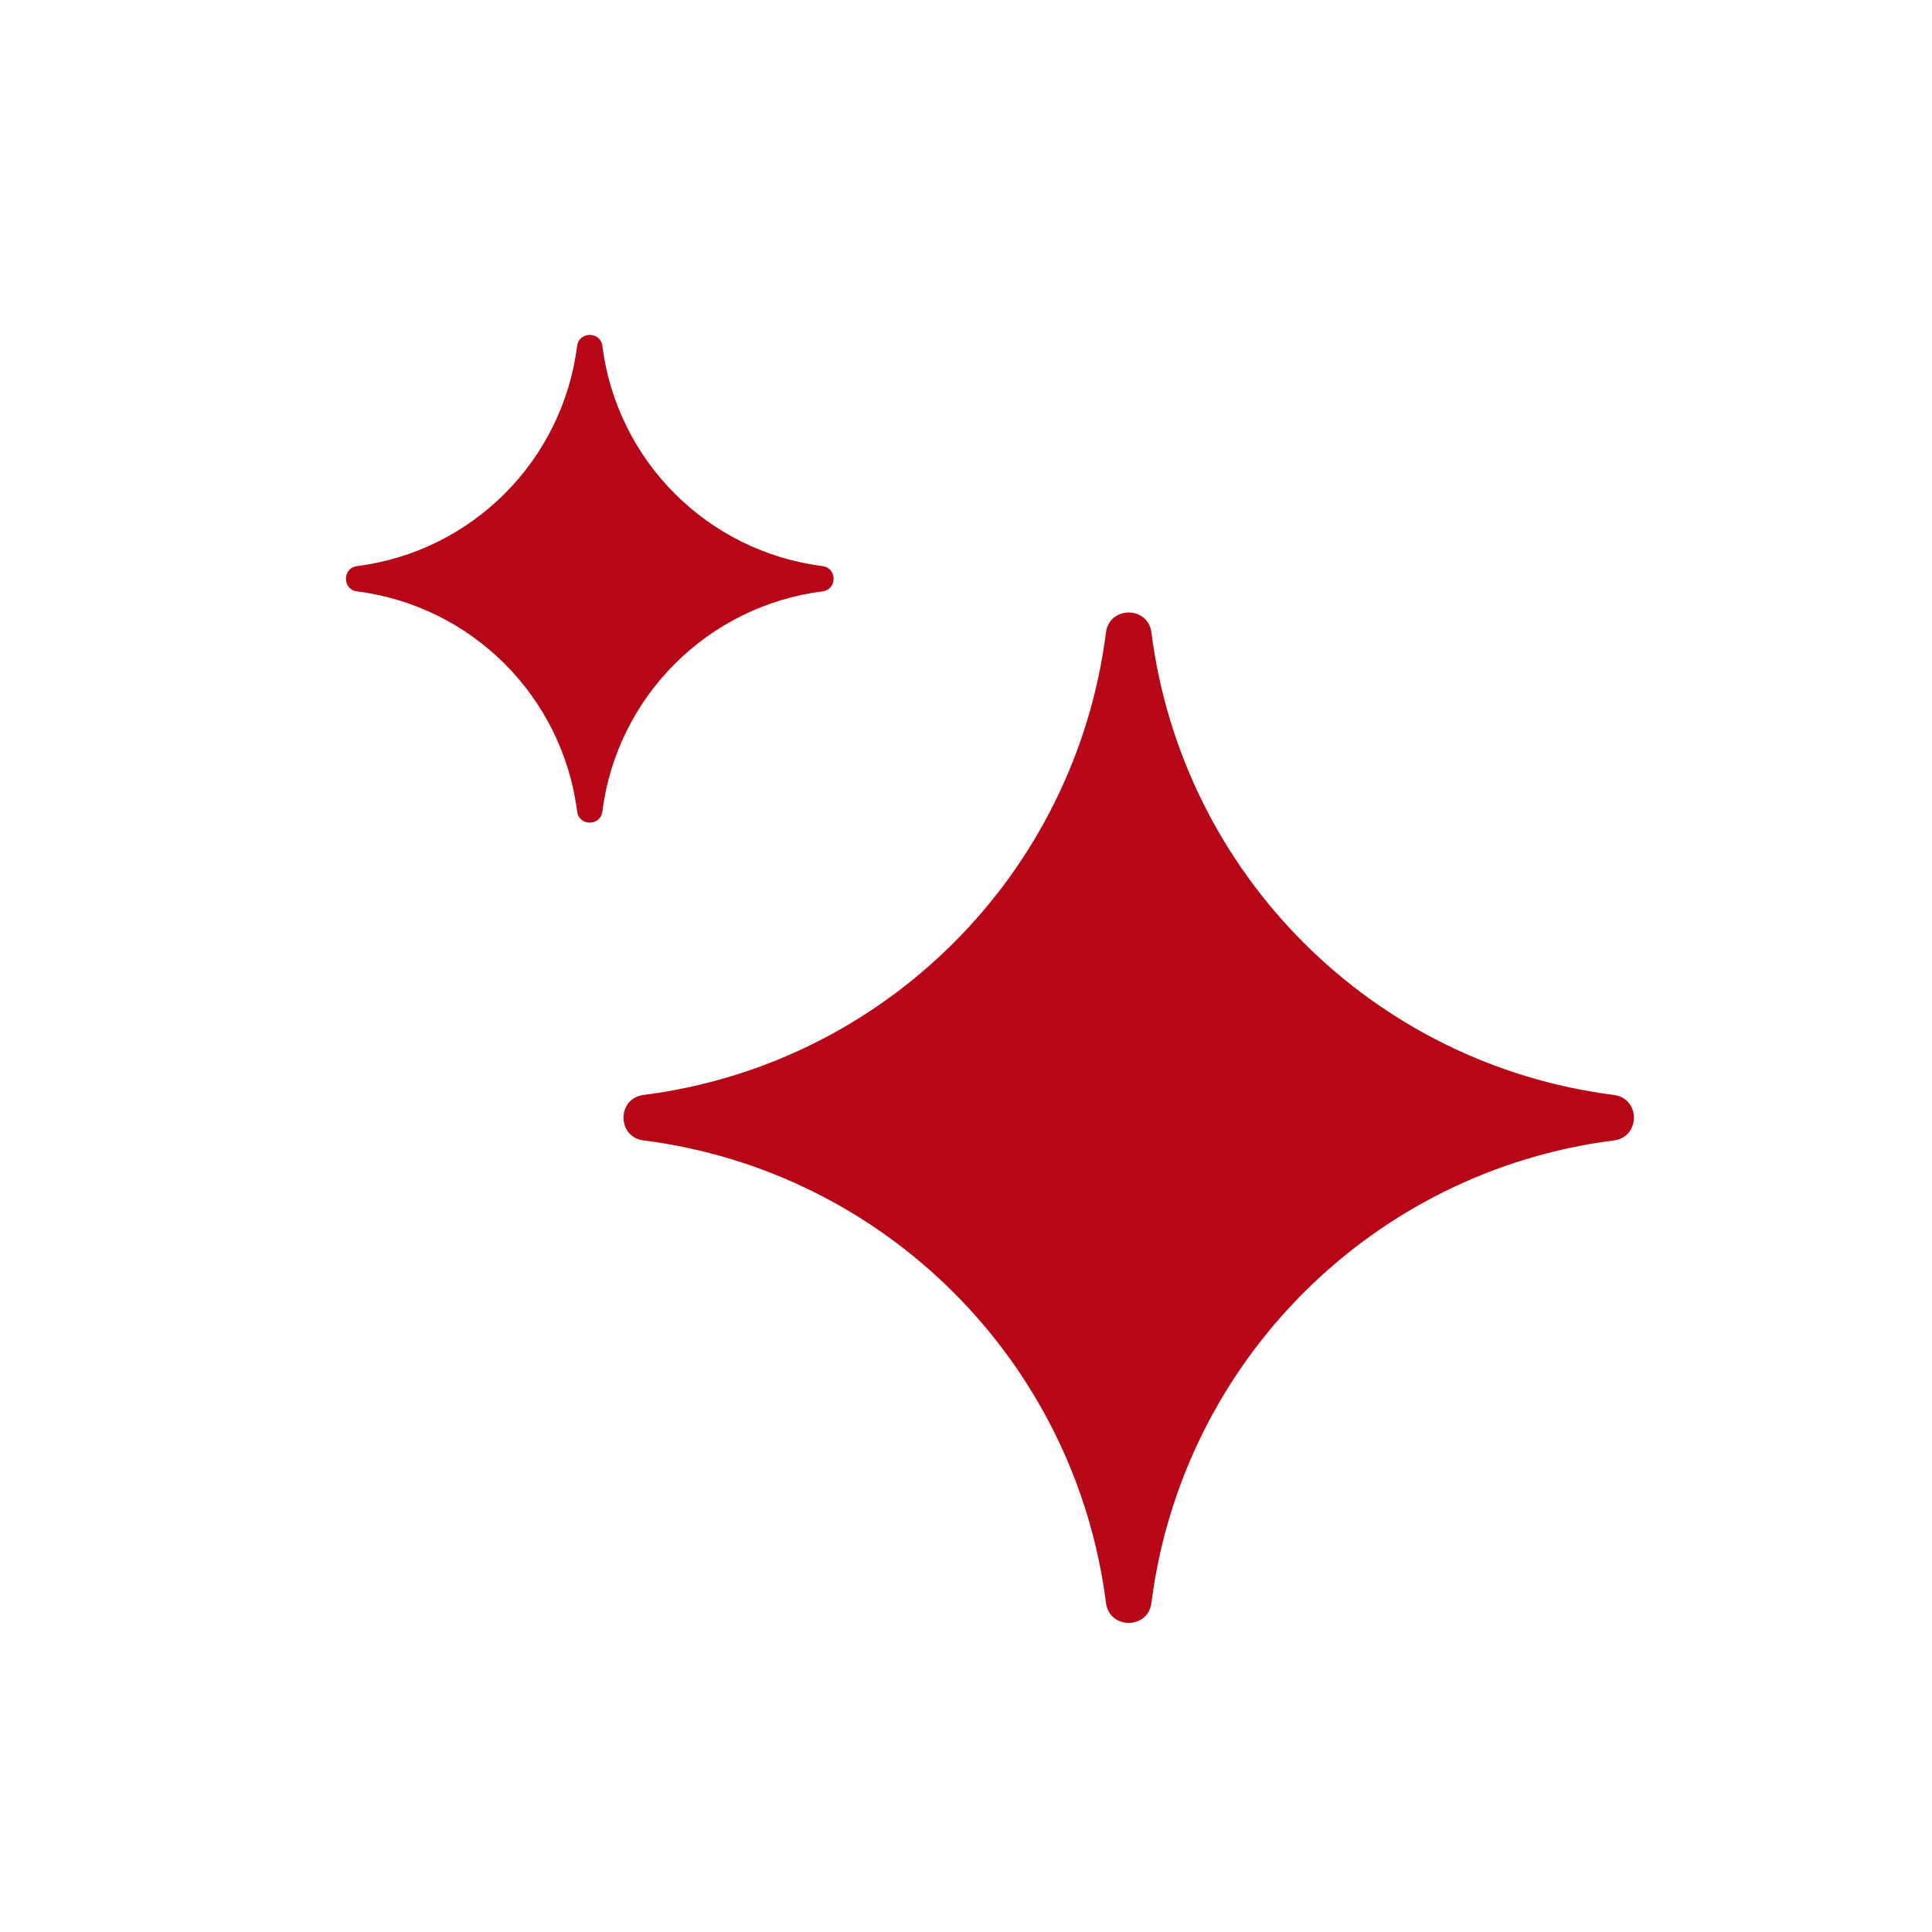
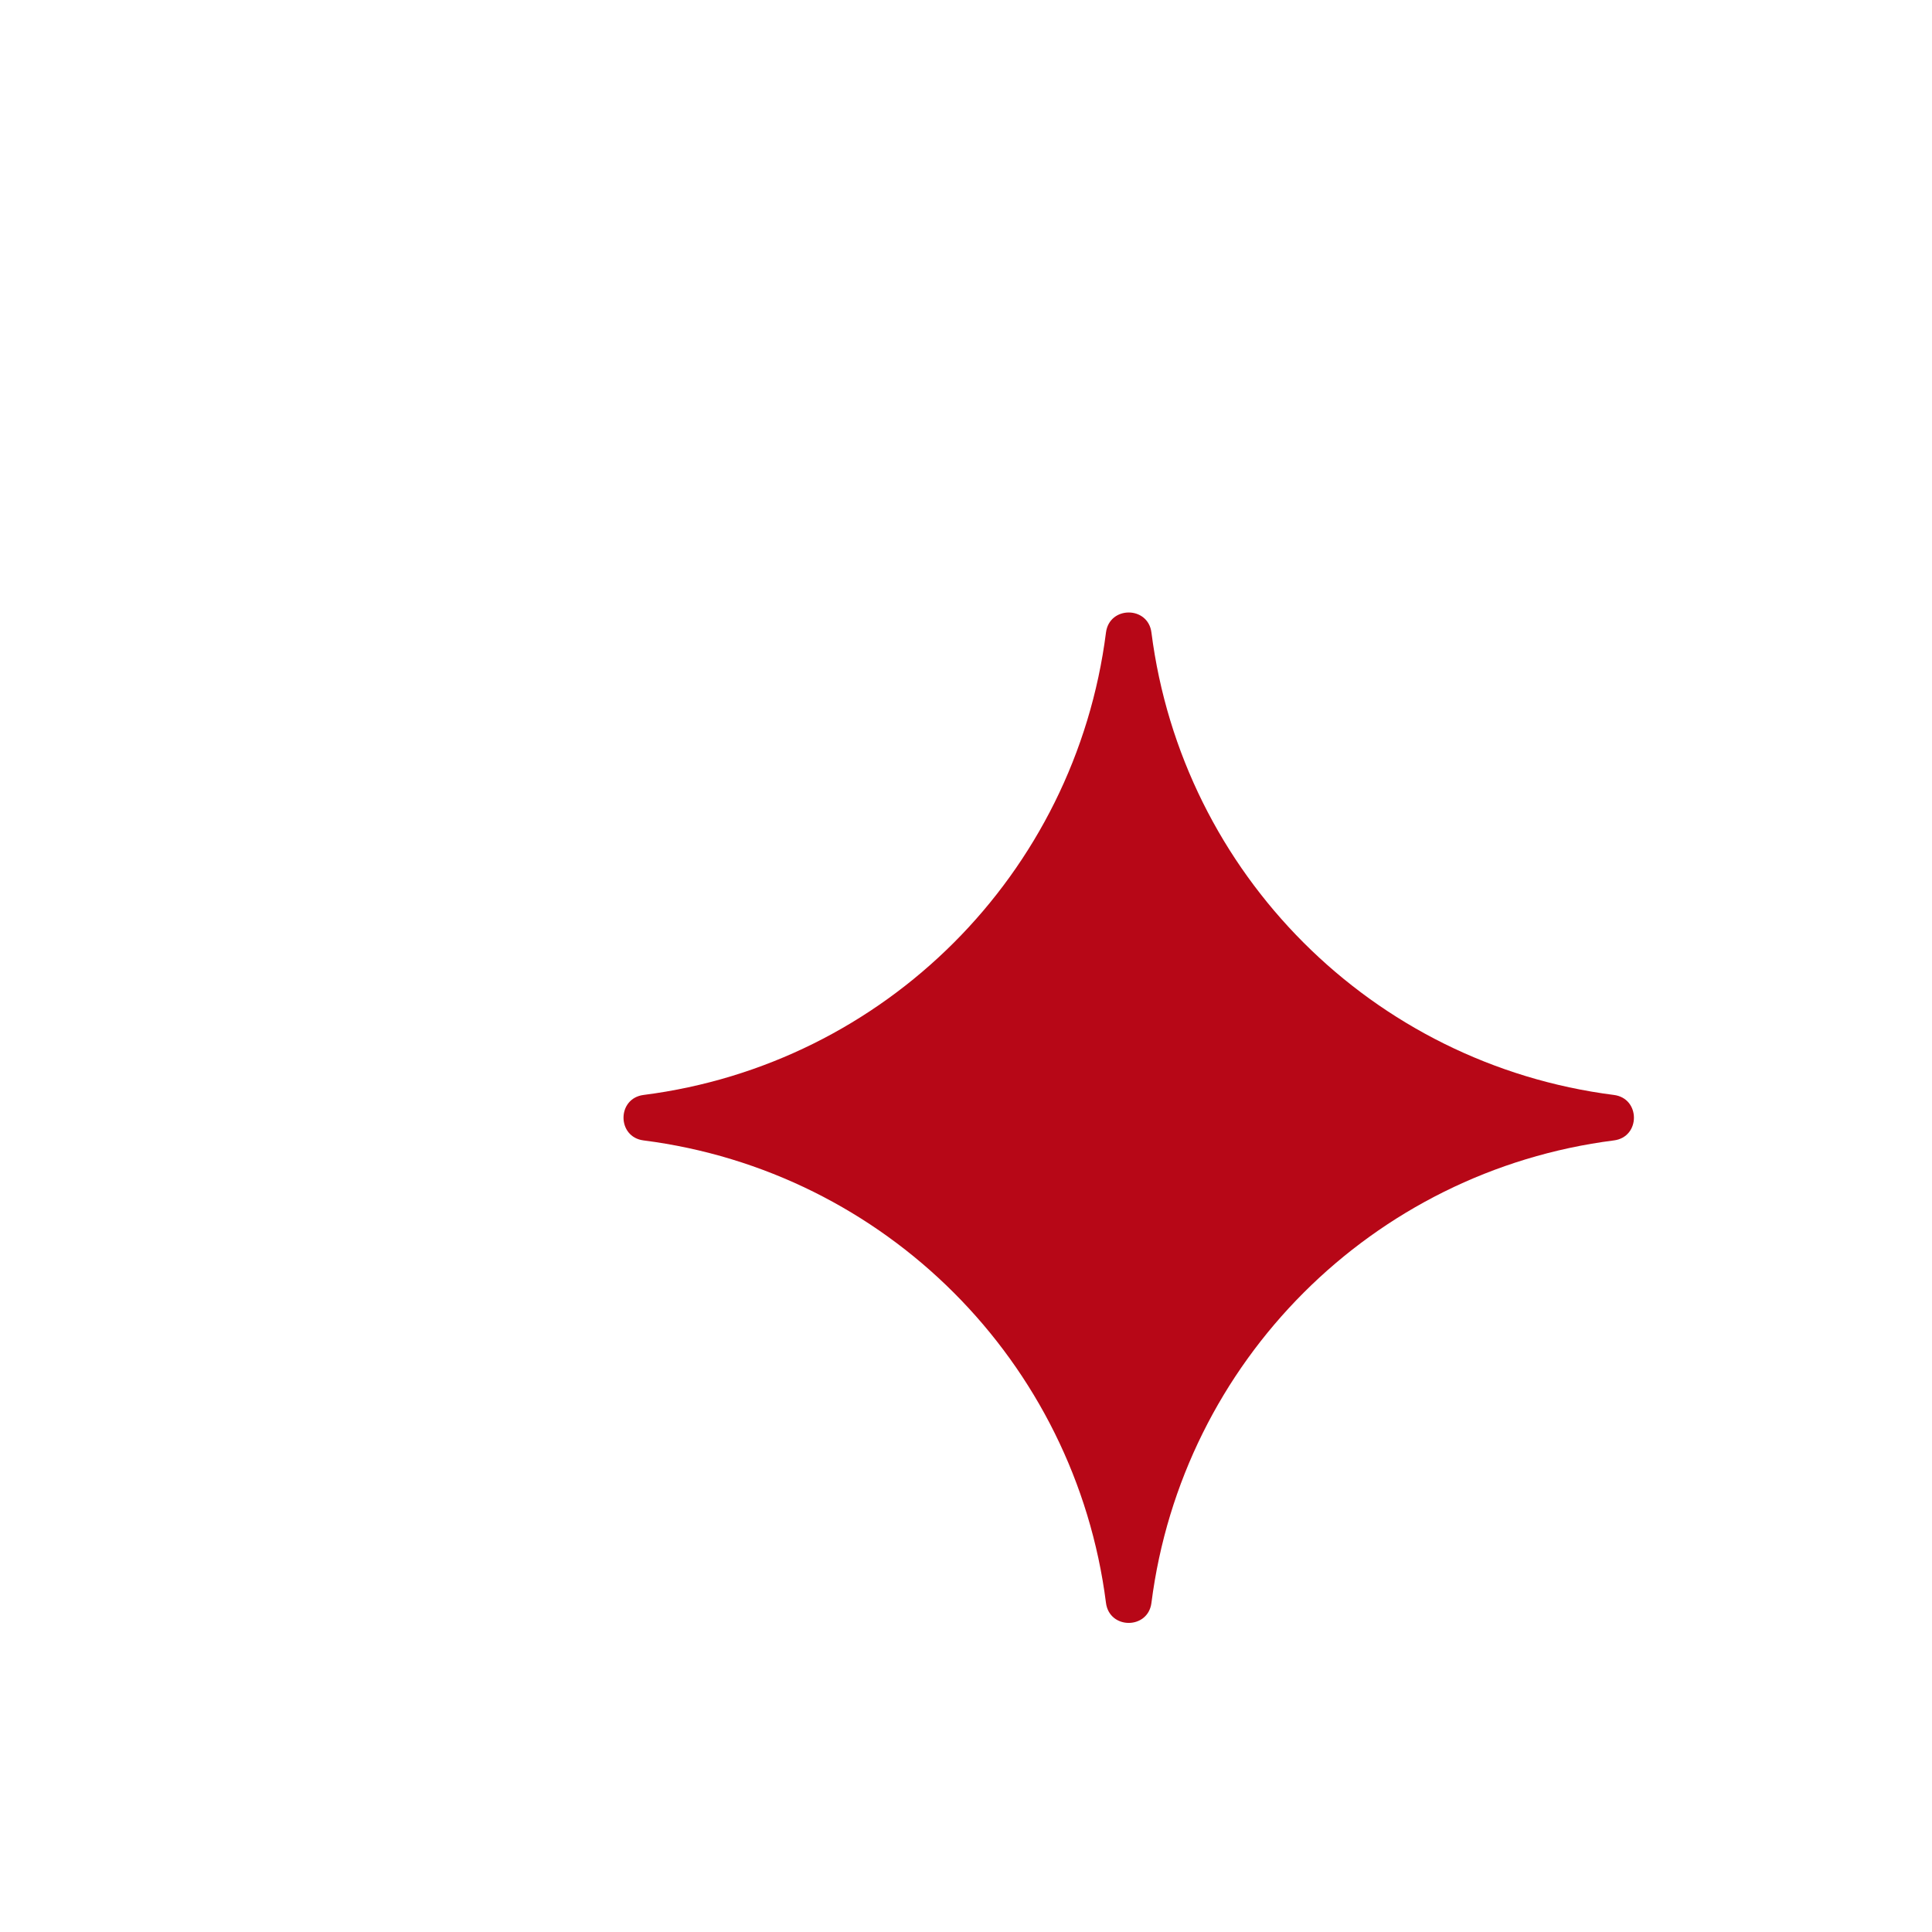
<svg xmlns="http://www.w3.org/2000/svg" width="51" height="51" viewBox="0 0 51 51" fill="none">
  <mask id="mask0_3004_12349" style="mask-type:alpha" maskUnits="userSpaceOnUse" x="0" y="0" width="51" height="51">
    <rect x="0.873" y="0.759" width="50" height="50" fill="#D9D9D9" />
  </mask>
  <g mask="url(#mask0_3004_12349)">
-     <path d="M15.235 9.133C15.286 8.743 15.852 8.743 15.901 9.133C16.288 12.169 18.678 14.557 21.712 14.944C22.103 14.995 22.103 15.561 21.712 15.611C18.678 15.998 16.288 18.387 15.901 21.422C15.852 21.813 15.285 21.813 15.235 21.422C14.848 18.387 12.459 15.998 9.424 15.611C9.034 15.561 9.034 14.995 9.424 14.944C12.459 14.557 14.848 12.169 15.235 9.133Z" fill="#B70717" />
    <path d="M29.195 16.697C29.285 15.992 30.306 15.992 30.395 16.697C31.209 23.071 36.229 28.091 42.603 28.904C43.308 28.994 43.308 30.015 42.603 30.104C36.229 30.918 31.209 35.938 30.395 42.312C30.306 43.017 29.285 43.017 29.195 42.312C28.383 35.938 23.362 30.918 16.988 30.104C16.283 30.015 16.283 28.994 16.988 28.904C23.362 28.091 28.383 23.071 29.195 16.697Z" fill="#B70717" />
  </g>
</svg>